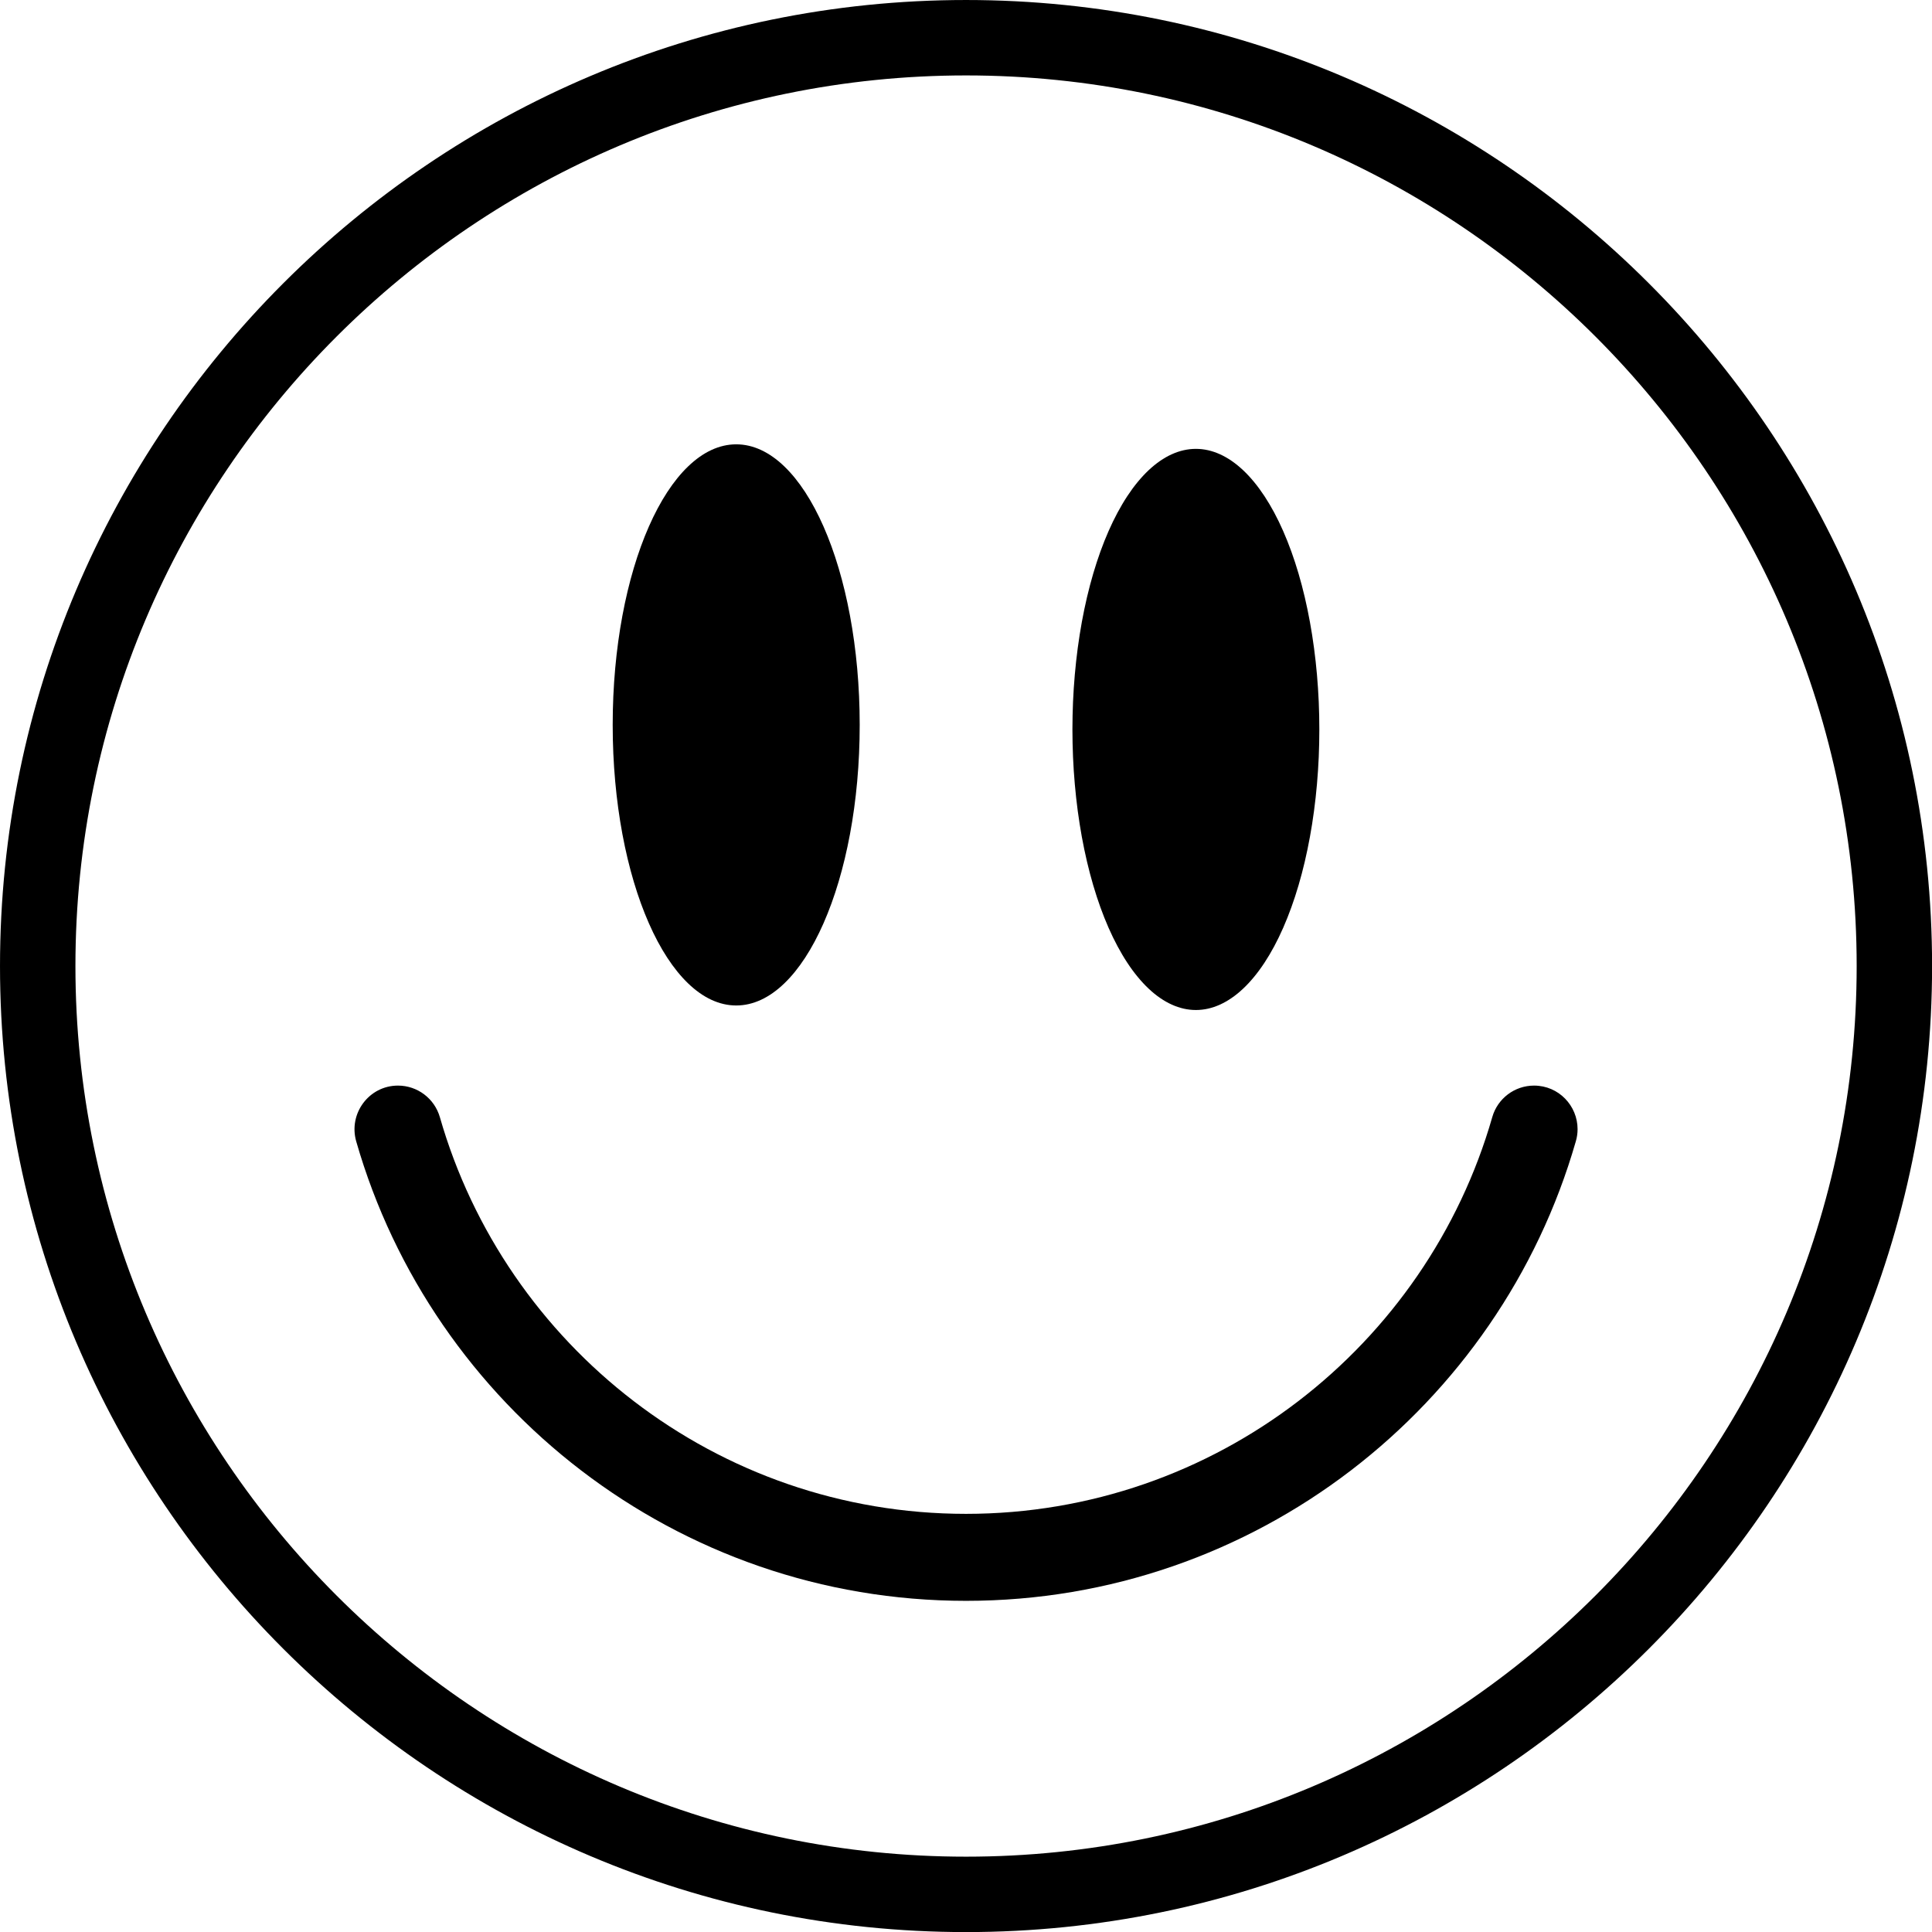
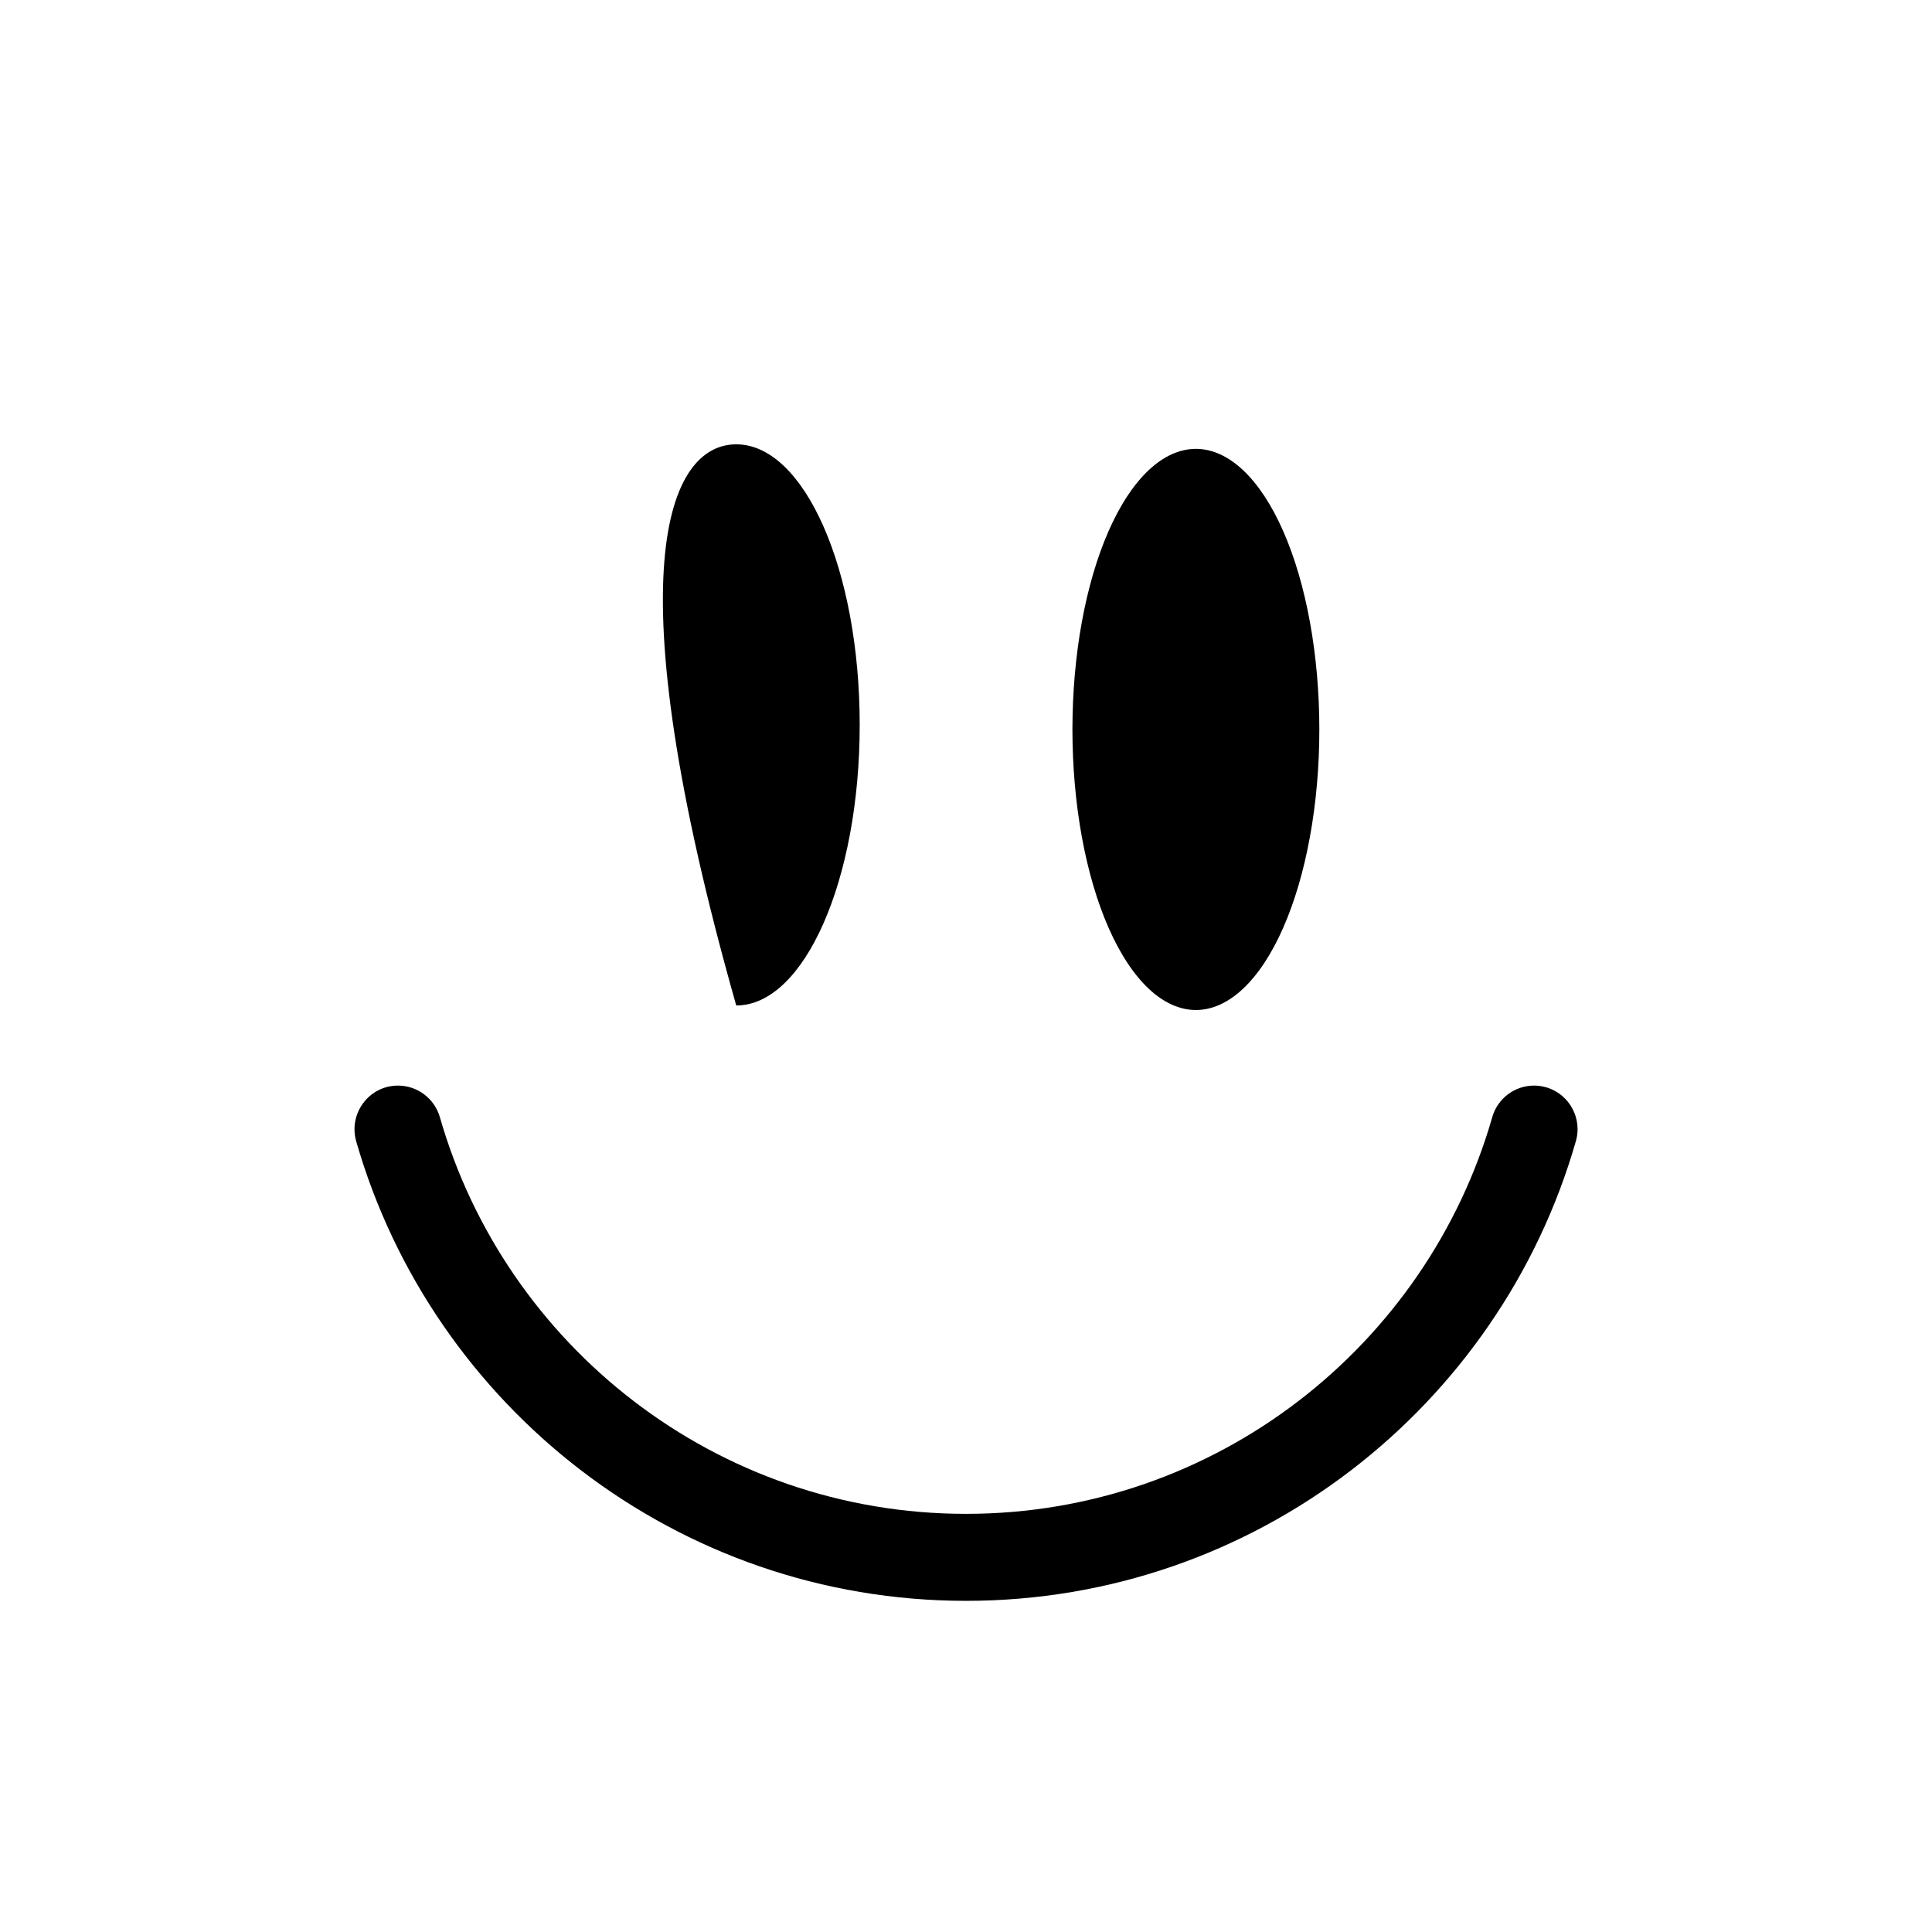
<svg xmlns="http://www.w3.org/2000/svg" fill="#000000" height="614.2" preserveAspectRatio="xMidYMid meet" version="1" viewBox="442.9 442.9 614.2 614.2" width="614.2" zoomAndPan="magnify">
  <g id="change1_1">
-     <path d="M 716.207 673.355 C 716.207 722.613 698.613 762.551 676.957 762.551 C 655.27 762.551 637.68 722.613 637.68 673.355 C 637.68 624.098 655.27 584.156 676.957 584.156 C 698.625 584.156 716.207 624.098 716.207 673.355 Z M 716.207 673.355" fill="#000000" />
+     <path d="M 716.207 673.355 C 716.207 722.613 698.613 762.551 676.957 762.551 C 637.68 624.098 655.27 584.156 676.957 584.156 C 698.625 584.156 716.207 624.098 716.207 673.355 Z M 716.207 673.355" fill="#000000" />
  </g>
  <g id="change1_2">
    <path d="M 862.328 674.793 C 862.328 676.254 862.312 677.711 862.281 679.172 C 862.25 680.629 862.203 682.082 862.141 683.535 C 862.078 684.988 861.996 686.438 861.902 687.883 C 861.809 689.324 861.699 690.762 861.574 692.195 C 861.449 693.625 861.309 695.051 861.152 696.469 C 860.996 697.883 860.824 699.289 860.637 700.688 C 860.453 702.082 860.25 703.469 860.035 704.844 C 859.816 706.219 859.586 707.578 859.34 708.93 C 859.094 710.277 858.836 711.609 858.559 712.93 C 858.285 714.25 857.996 715.555 857.695 716.84 C 857.391 718.129 857.074 719.398 856.746 720.648 C 856.414 721.902 856.07 723.137 855.715 724.348 C 855.355 725.562 854.988 726.754 854.605 727.93 C 854.223 729.102 853.828 730.25 853.418 731.379 C 853.012 732.508 852.594 733.613 852.16 734.695 C 851.73 735.777 851.289 736.832 850.832 737.867 C 850.379 738.898 849.914 739.902 849.438 740.883 C 848.961 741.863 848.477 742.816 847.98 743.742 C 847.484 744.668 846.977 745.566 846.461 746.438 C 845.945 747.309 845.418 748.148 844.887 748.957 C 844.352 749.77 843.809 750.551 843.258 751.301 C 842.707 752.051 842.148 752.77 841.582 753.457 C 841.016 754.145 840.441 754.801 839.863 755.426 C 839.281 756.051 838.695 756.641 838.102 757.199 C 837.508 757.758 836.906 758.285 836.305 758.777 C 835.699 759.27 835.09 759.727 834.473 760.148 C 833.859 760.574 833.242 760.961 832.617 761.316 C 831.996 761.672 831.367 761.992 830.738 762.277 C 830.109 762.562 829.477 762.812 828.84 763.023 C 828.203 763.238 827.566 763.418 826.93 763.562 C 826.289 763.703 825.648 763.812 825.008 763.883 C 824.367 763.953 823.723 763.992 823.082 763.992 C 822.438 763.992 821.797 763.953 821.156 763.883 C 820.516 763.812 819.875 763.703 819.234 763.562 C 818.594 763.418 817.957 763.238 817.324 763.023 C 816.688 762.812 816.055 762.562 815.426 762.277 C 814.793 761.992 814.168 761.672 813.543 761.316 C 812.922 760.961 812.305 760.574 811.688 760.148 C 811.074 759.727 810.465 759.27 809.859 758.777 C 809.254 758.285 808.656 757.758 808.062 757.199 C 807.469 756.641 806.883 756.051 806.301 755.426 C 805.719 754.801 805.148 754.145 804.582 753.457 C 804.012 752.77 803.453 752.051 802.902 751.301 C 802.352 750.551 801.809 749.77 801.277 748.957 C 800.742 748.148 800.219 747.309 799.703 746.438 C 799.188 745.566 798.68 744.668 798.184 743.742 C 797.688 742.816 797.199 741.863 796.723 740.883 C 796.25 739.902 795.785 738.898 795.328 737.867 C 794.875 736.832 794.434 735.777 794 734.695 C 793.57 733.613 793.148 732.508 792.742 731.379 C 792.336 730.25 791.941 729.102 791.559 727.93 C 791.176 726.754 790.805 725.562 790.449 724.348 C 790.09 723.137 789.746 721.902 789.418 720.648 C 789.086 719.398 788.77 718.129 788.469 716.84 C 788.164 715.555 787.875 714.25 787.602 712.93 C 787.328 711.609 787.066 710.277 786.82 708.93 C 786.574 707.578 786.344 706.219 786.129 704.844 C 785.91 703.469 785.711 702.082 785.523 700.688 C 785.336 699.289 785.168 697.883 785.012 696.469 C 784.855 695.051 784.715 693.625 784.59 692.195 C 784.461 690.762 784.352 689.324 784.258 687.883 C 784.164 686.438 784.086 684.988 784.023 683.535 C 783.961 682.082 783.914 680.629 783.883 679.172 C 783.848 677.711 783.832 676.254 783.832 674.793 C 783.832 673.336 783.848 671.875 783.883 670.418 C 783.914 668.961 783.961 667.504 784.023 666.051 C 784.086 664.598 784.164 663.148 784.258 661.707 C 784.352 660.262 784.461 658.824 784.59 657.391 C 784.715 655.961 784.855 654.535 785.012 653.121 C 785.168 651.703 785.336 650.297 785.523 648.902 C 785.711 647.504 785.91 646.117 786.129 644.746 C 786.344 643.371 786.574 642.008 786.82 640.66 C 787.066 639.312 787.328 637.977 787.602 636.656 C 787.875 635.336 788.164 634.035 788.469 632.746 C 788.77 631.461 789.086 630.191 789.418 628.938 C 789.746 627.688 790.09 626.453 790.449 625.238 C 790.805 624.023 791.176 622.832 791.559 621.66 C 791.941 620.488 792.336 619.336 792.742 618.207 C 793.148 617.078 793.57 615.977 794 614.895 C 794.434 613.812 794.875 612.754 795.328 611.723 C 795.785 610.691 796.25 609.684 796.723 608.703 C 797.199 607.723 797.688 606.77 798.184 605.844 C 798.68 604.918 799.188 604.02 799.703 603.152 C 800.219 602.281 800.742 601.441 801.277 600.629 C 801.809 599.82 802.352 599.039 802.902 598.289 C 803.453 597.535 804.012 596.816 804.582 596.129 C 805.148 595.441 805.719 594.785 806.301 594.16 C 806.883 593.535 807.469 592.945 808.062 592.387 C 808.656 591.828 809.254 591.305 809.859 590.812 C 810.465 590.32 811.074 589.863 811.688 589.438 C 812.305 589.016 812.922 588.625 813.543 588.27 C 814.168 587.914 814.793 587.598 815.426 587.312 C 816.055 587.027 816.688 586.777 817.324 586.562 C 817.957 586.348 818.594 586.172 819.234 586.027 C 819.875 585.883 820.516 585.777 821.156 585.703 C 821.797 585.633 822.438 585.598 823.082 585.598 C 823.723 585.598 824.367 585.633 825.008 585.703 C 825.648 585.777 826.289 585.883 826.93 586.027 C 827.566 586.172 828.203 586.348 828.84 586.562 C 829.477 586.777 830.109 587.027 830.738 587.312 C 831.367 587.598 831.996 587.914 832.617 588.27 C 833.242 588.625 833.859 589.016 834.473 589.438 C 835.09 589.863 835.699 590.32 836.305 590.812 C 836.906 591.305 837.508 591.828 838.102 592.387 C 838.695 592.945 839.281 593.535 839.863 594.16 C 840.441 594.785 841.016 595.441 841.582 596.129 C 842.148 596.816 842.707 597.535 843.258 598.289 C 843.809 599.039 844.352 599.82 844.887 600.629 C 845.418 601.441 845.945 602.281 846.461 603.152 C 846.977 604.02 847.484 604.918 847.98 605.844 C 848.477 606.77 848.961 607.723 849.438 608.703 C 849.914 609.684 850.379 610.691 850.832 611.723 C 851.289 612.754 851.73 613.812 852.16 614.895 C 852.594 615.977 853.012 617.078 853.418 618.207 C 853.828 619.336 854.223 620.488 854.605 621.66 C 854.988 622.832 855.355 624.023 855.715 625.238 C 856.07 626.453 856.414 627.688 856.746 628.938 C 857.074 630.191 857.391 631.461 857.695 632.746 C 857.996 634.035 858.285 635.336 858.559 636.656 C 858.836 637.977 859.094 639.312 859.34 640.66 C 859.586 642.008 859.816 643.371 860.035 644.746 C 860.25 646.117 860.453 647.504 860.637 648.902 C 860.824 650.297 860.996 651.703 861.152 653.121 C 861.309 654.535 861.449 655.961 861.574 657.391 C 861.699 658.824 861.809 660.262 861.902 661.707 C 861.996 663.148 862.078 664.598 862.141 666.051 C 862.203 667.504 862.25 668.961 862.281 670.418 C 862.312 671.875 862.328 673.336 862.328 674.793 Z M 862.328 674.793" fill="#000000" />
  </g>
  <g id="change1_3">
    <path d="M 944.426 801.863 C 944.426 803.148 944.25 804.469 943.855 805.785 C 919.648 890.039 841.926 951.82 750.004 951.82 C 658.113 951.82 580.355 890.039 556.152 805.785 C 553.602 796.918 560.195 788.02 569.422 788.02 C 572.512 788.02 575.41 789.043 577.754 790.812 C 580.094 792.578 581.863 795.062 582.73 798.031 C 603.582 870.777 670.664 924.168 750.004 924.168 C 829.344 924.168 896.457 870.777 917.309 798.031 C 918.992 792.129 924.406 788.02 930.582 788.02 C 938.461 788.02 944.426 794.457 944.426 801.863 Z M 944.426 801.863" fill="#000000" />
  </g>
  <g id="change1_4">
-     <path d="M 750.016 1057.125 C 580.676 1057.125 442.902 919.355 442.902 750.016 C 442.902 580.676 580.676 442.902 750.016 442.902 C 919.355 442.902 1057.125 580.676 1057.125 750.016 C 1057.125 919.355 919.355 1057.125 750.016 1057.125 Z M 750.016 466.879 C 593.895 466.879 466.879 593.895 466.879 750.016 C 466.879 906.137 593.895 1033.152 750.016 1033.152 C 906.137 1033.152 1033.152 906.137 1033.152 750.016 C 1033.152 593.895 906.137 466.879 750.016 466.879 Z M 750.016 466.879" fill="#000000" />
-   </g>
+     </g>
</svg>